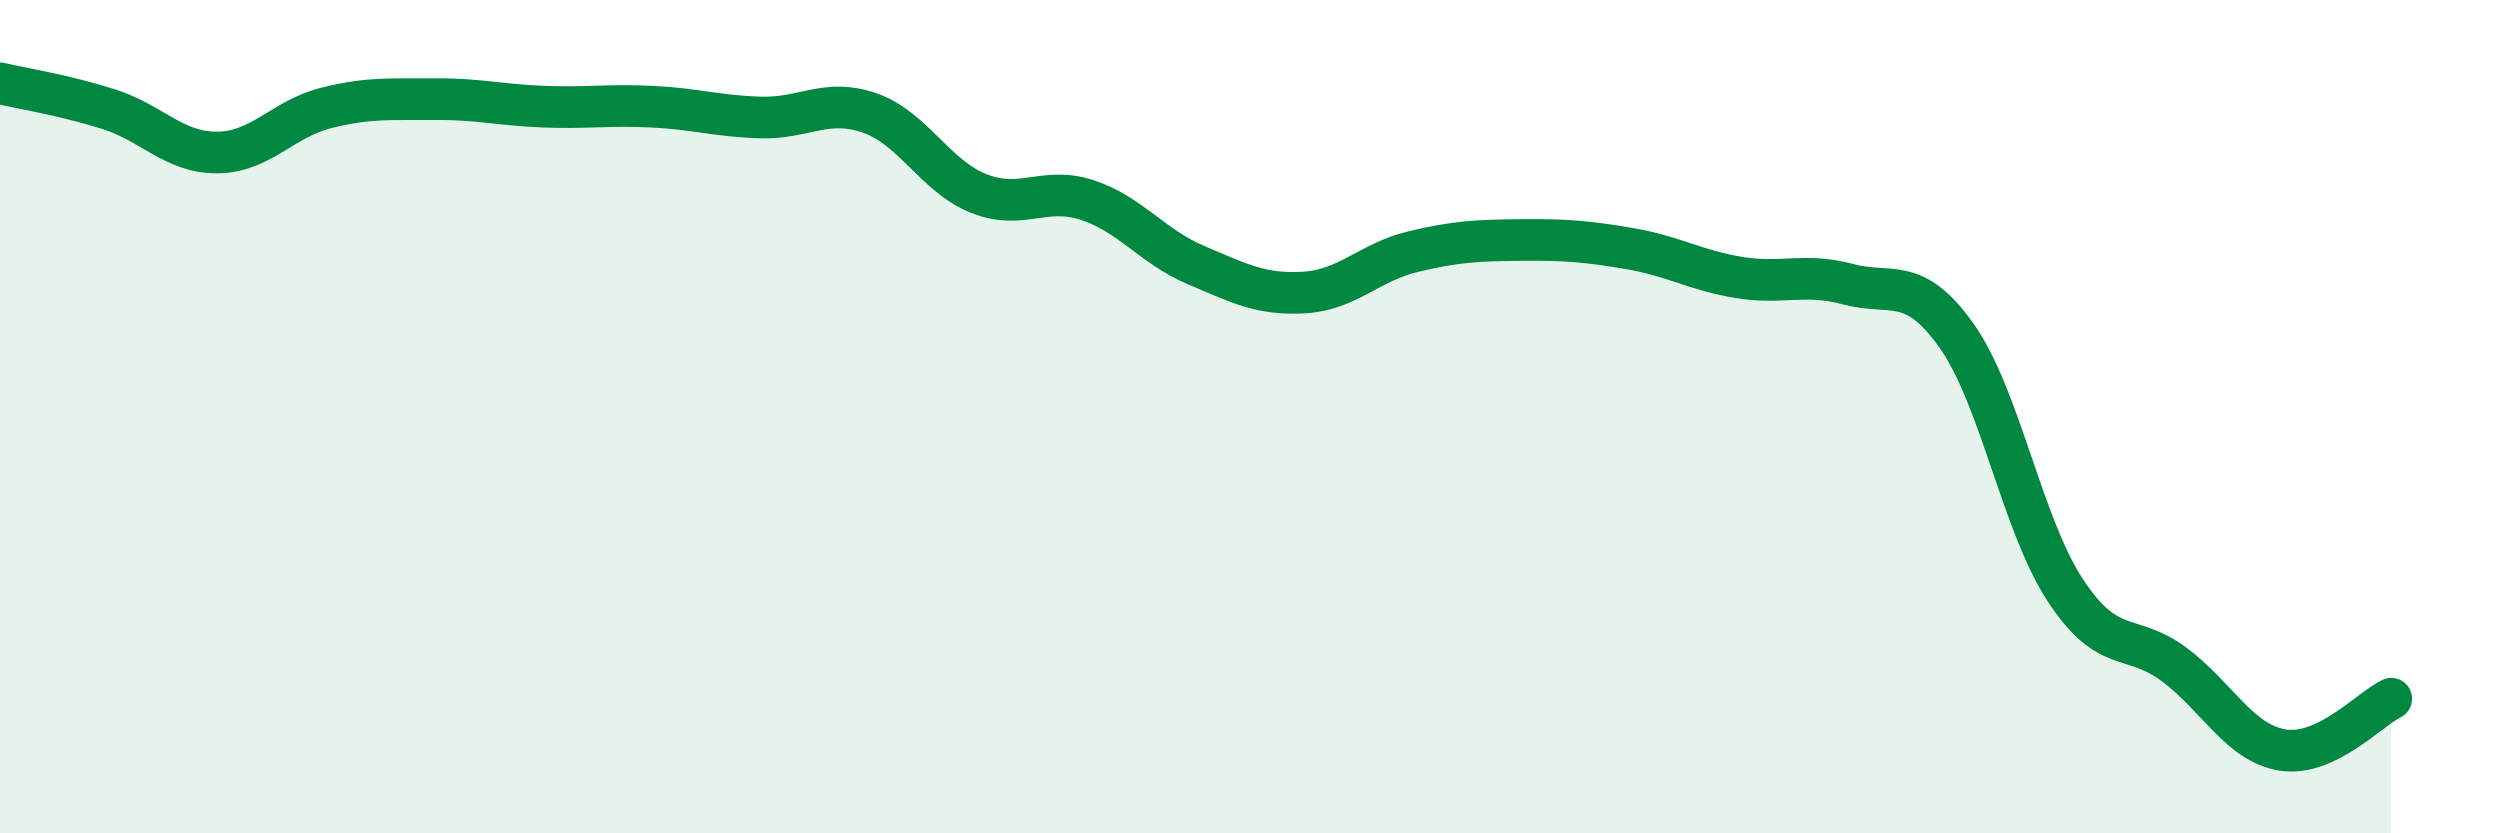
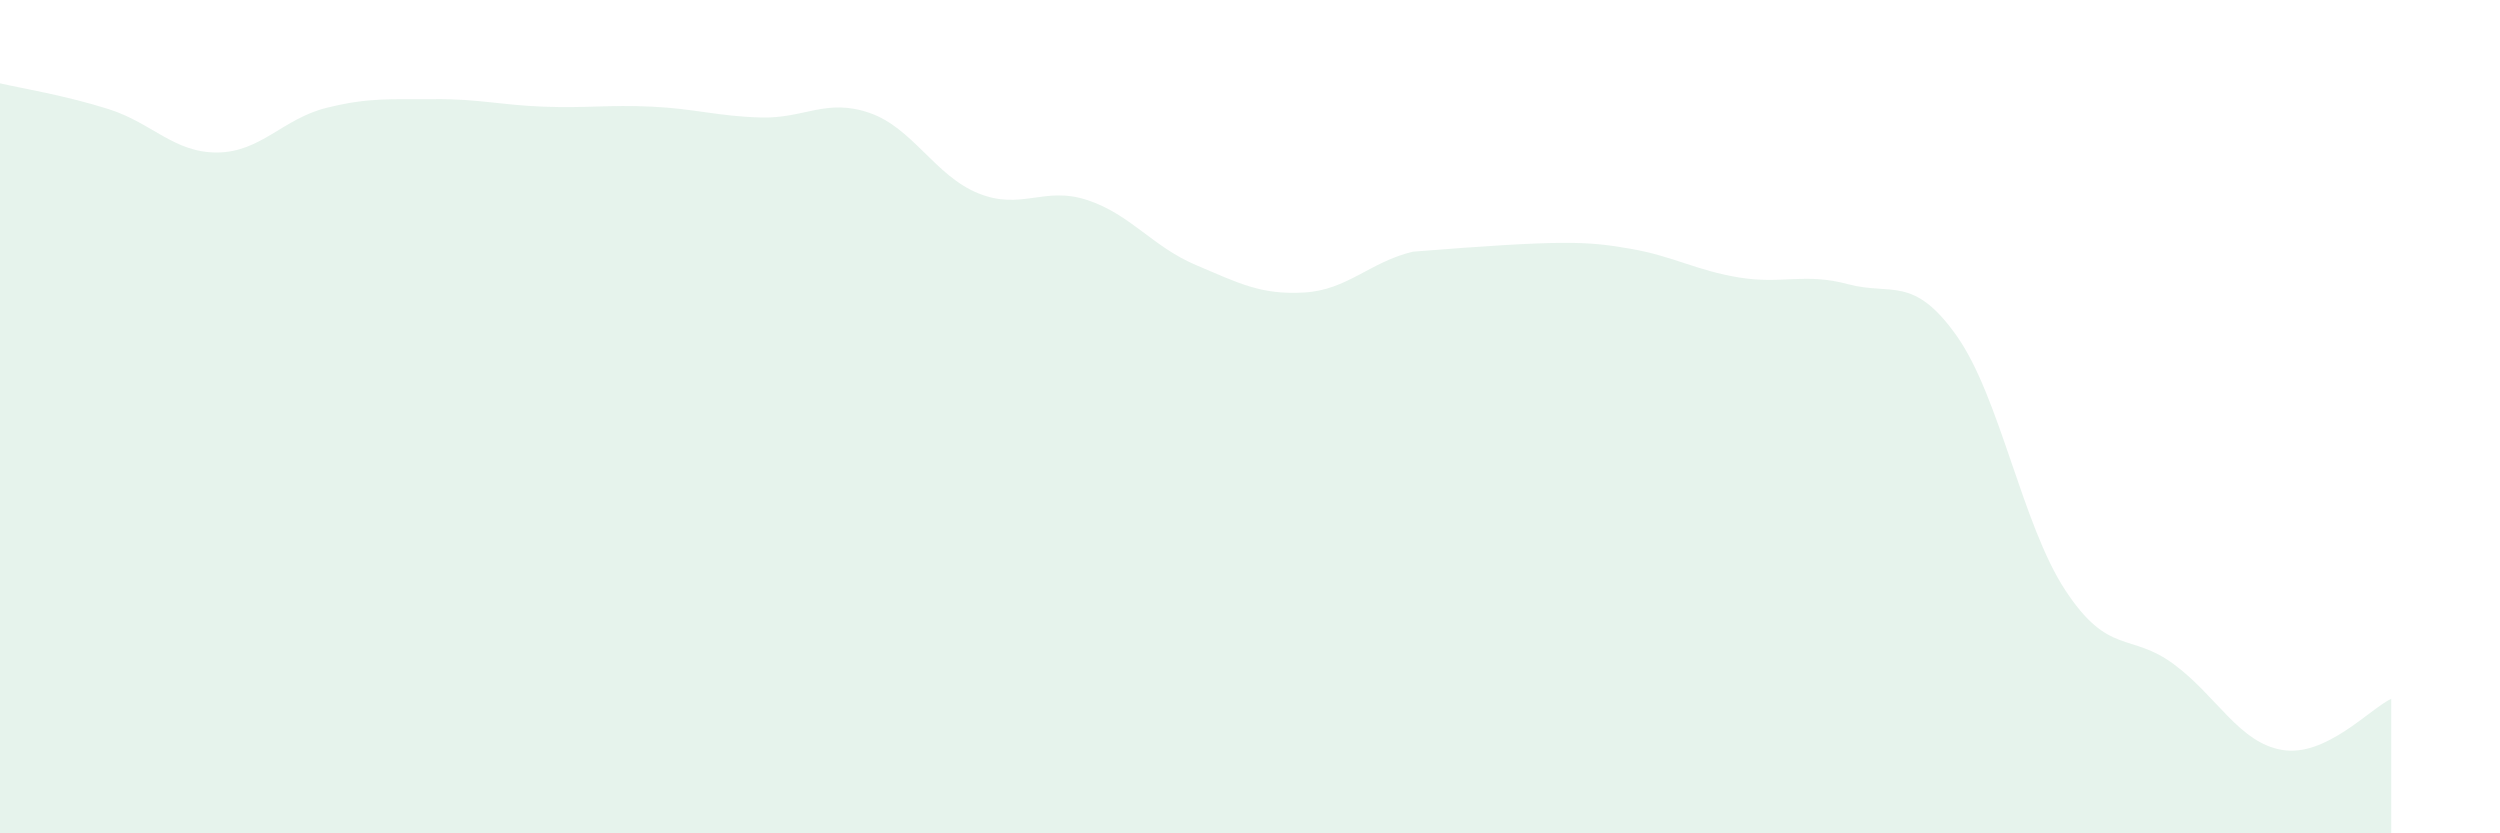
<svg xmlns="http://www.w3.org/2000/svg" width="60" height="20" viewBox="0 0 60 20">
-   <path d="M 0,2 C 0.52,2.12 1.57,2.29 2.61,2.62 C 3.65,2.95 4.18,3.67 5.22,3.66 C 6.26,3.65 6.79,2.85 7.83,2.59 C 8.87,2.33 9.39,2.39 10.43,2.38 C 11.47,2.37 12,2.52 13.04,2.56 C 14.08,2.6 14.61,2.51 15.65,2.56 C 16.69,2.61 17.22,2.79 18.26,2.82 C 19.3,2.85 19.83,2.35 20.87,2.71 C 21.91,3.07 22.44,4.22 23.48,4.64 C 24.52,5.06 25.05,4.46 26.09,4.8 C 27.13,5.14 27.66,5.92 28.7,6.36 C 29.74,6.8 30.26,7.08 31.3,7.02 C 32.34,6.96 32.87,6.29 33.91,6.04 C 34.95,5.79 35.48,5.77 36.52,5.76 C 37.56,5.75 38.09,5.79 39.13,5.97 C 40.17,6.15 40.7,6.49 41.74,6.66 C 42.78,6.83 43.31,6.54 44.35,6.82 C 45.39,7.1 45.92,6.59 46.96,8.06 C 48,9.53 48.53,12.59 49.57,14.17 C 50.61,15.75 51.13,15.17 52.17,15.94 C 53.21,16.71 53.74,17.83 54.78,18 C 55.82,18.17 56.87,17.02 57.39,16.77L57.39 20L0 20Z" fill="#008740" opacity="0.1" stroke-linecap="round" stroke-linejoin="round" />
-   <path d="M 0,2 C 0.52,2.12 1.57,2.29 2.61,2.62 C 3.65,2.95 4.18,3.67 5.22,3.66 C 6.26,3.65 6.79,2.85 7.83,2.59 C 8.87,2.33 9.39,2.39 10.43,2.38 C 11.47,2.37 12,2.52 13.04,2.56 C 14.08,2.6 14.61,2.51 15.65,2.56 C 16.69,2.61 17.22,2.79 18.26,2.82 C 19.3,2.85 19.83,2.35 20.87,2.71 C 21.91,3.07 22.44,4.22 23.48,4.64 C 24.52,5.06 25.05,4.46 26.09,4.8 C 27.13,5.14 27.66,5.92 28.7,6.36 C 29.74,6.8 30.26,7.08 31.3,7.02 C 32.34,6.96 32.87,6.29 33.91,6.04 C 34.95,5.79 35.48,5.77 36.52,5.76 C 37.56,5.75 38.09,5.79 39.13,5.97 C 40.17,6.15 40.7,6.49 41.74,6.66 C 42.78,6.83 43.31,6.54 44.35,6.82 C 45.39,7.1 45.92,6.59 46.96,8.06 C 48,9.53 48.53,12.59 49.57,14.17 C 50.61,15.75 51.13,15.17 52.17,15.94 C 53.21,16.71 53.74,17.83 54.78,18 C 55.82,18.17 56.87,17.02 57.39,16.77" stroke="#008740" stroke-width="1" fill="none" stroke-linecap="round" stroke-linejoin="round" />
+   <path d="M 0,2 C 0.52,2.12 1.57,2.29 2.61,2.62 C 3.65,2.95 4.18,3.67 5.22,3.66 C 6.26,3.65 6.79,2.85 7.83,2.59 C 8.87,2.33 9.39,2.39 10.43,2.38 C 11.47,2.37 12,2.52 13.04,2.56 C 14.08,2.6 14.61,2.51 15.65,2.56 C 16.69,2.61 17.22,2.79 18.26,2.82 C 19.3,2.85 19.83,2.35 20.87,2.71 C 21.91,3.07 22.44,4.22 23.48,4.64 C 24.52,5.06 25.05,4.46 26.09,4.8 C 27.13,5.14 27.66,5.92 28.7,6.36 C 29.74,6.8 30.26,7.08 31.3,7.02 C 32.34,6.96 32.87,6.29 33.91,6.04 C 37.56,5.75 38.09,5.79 39.13,5.97 C 40.17,6.15 40.7,6.49 41.74,6.66 C 42.78,6.83 43.31,6.54 44.35,6.82 C 45.39,7.1 45.92,6.59 46.96,8.06 C 48,9.53 48.53,12.59 49.57,14.17 C 50.61,15.75 51.13,15.17 52.17,15.94 C 53.21,16.71 53.74,17.83 54.78,18 C 55.82,18.17 56.87,17.02 57.39,16.77L57.39 20L0 20Z" fill="#008740" opacity="0.1" stroke-linecap="round" stroke-linejoin="round" />
</svg>